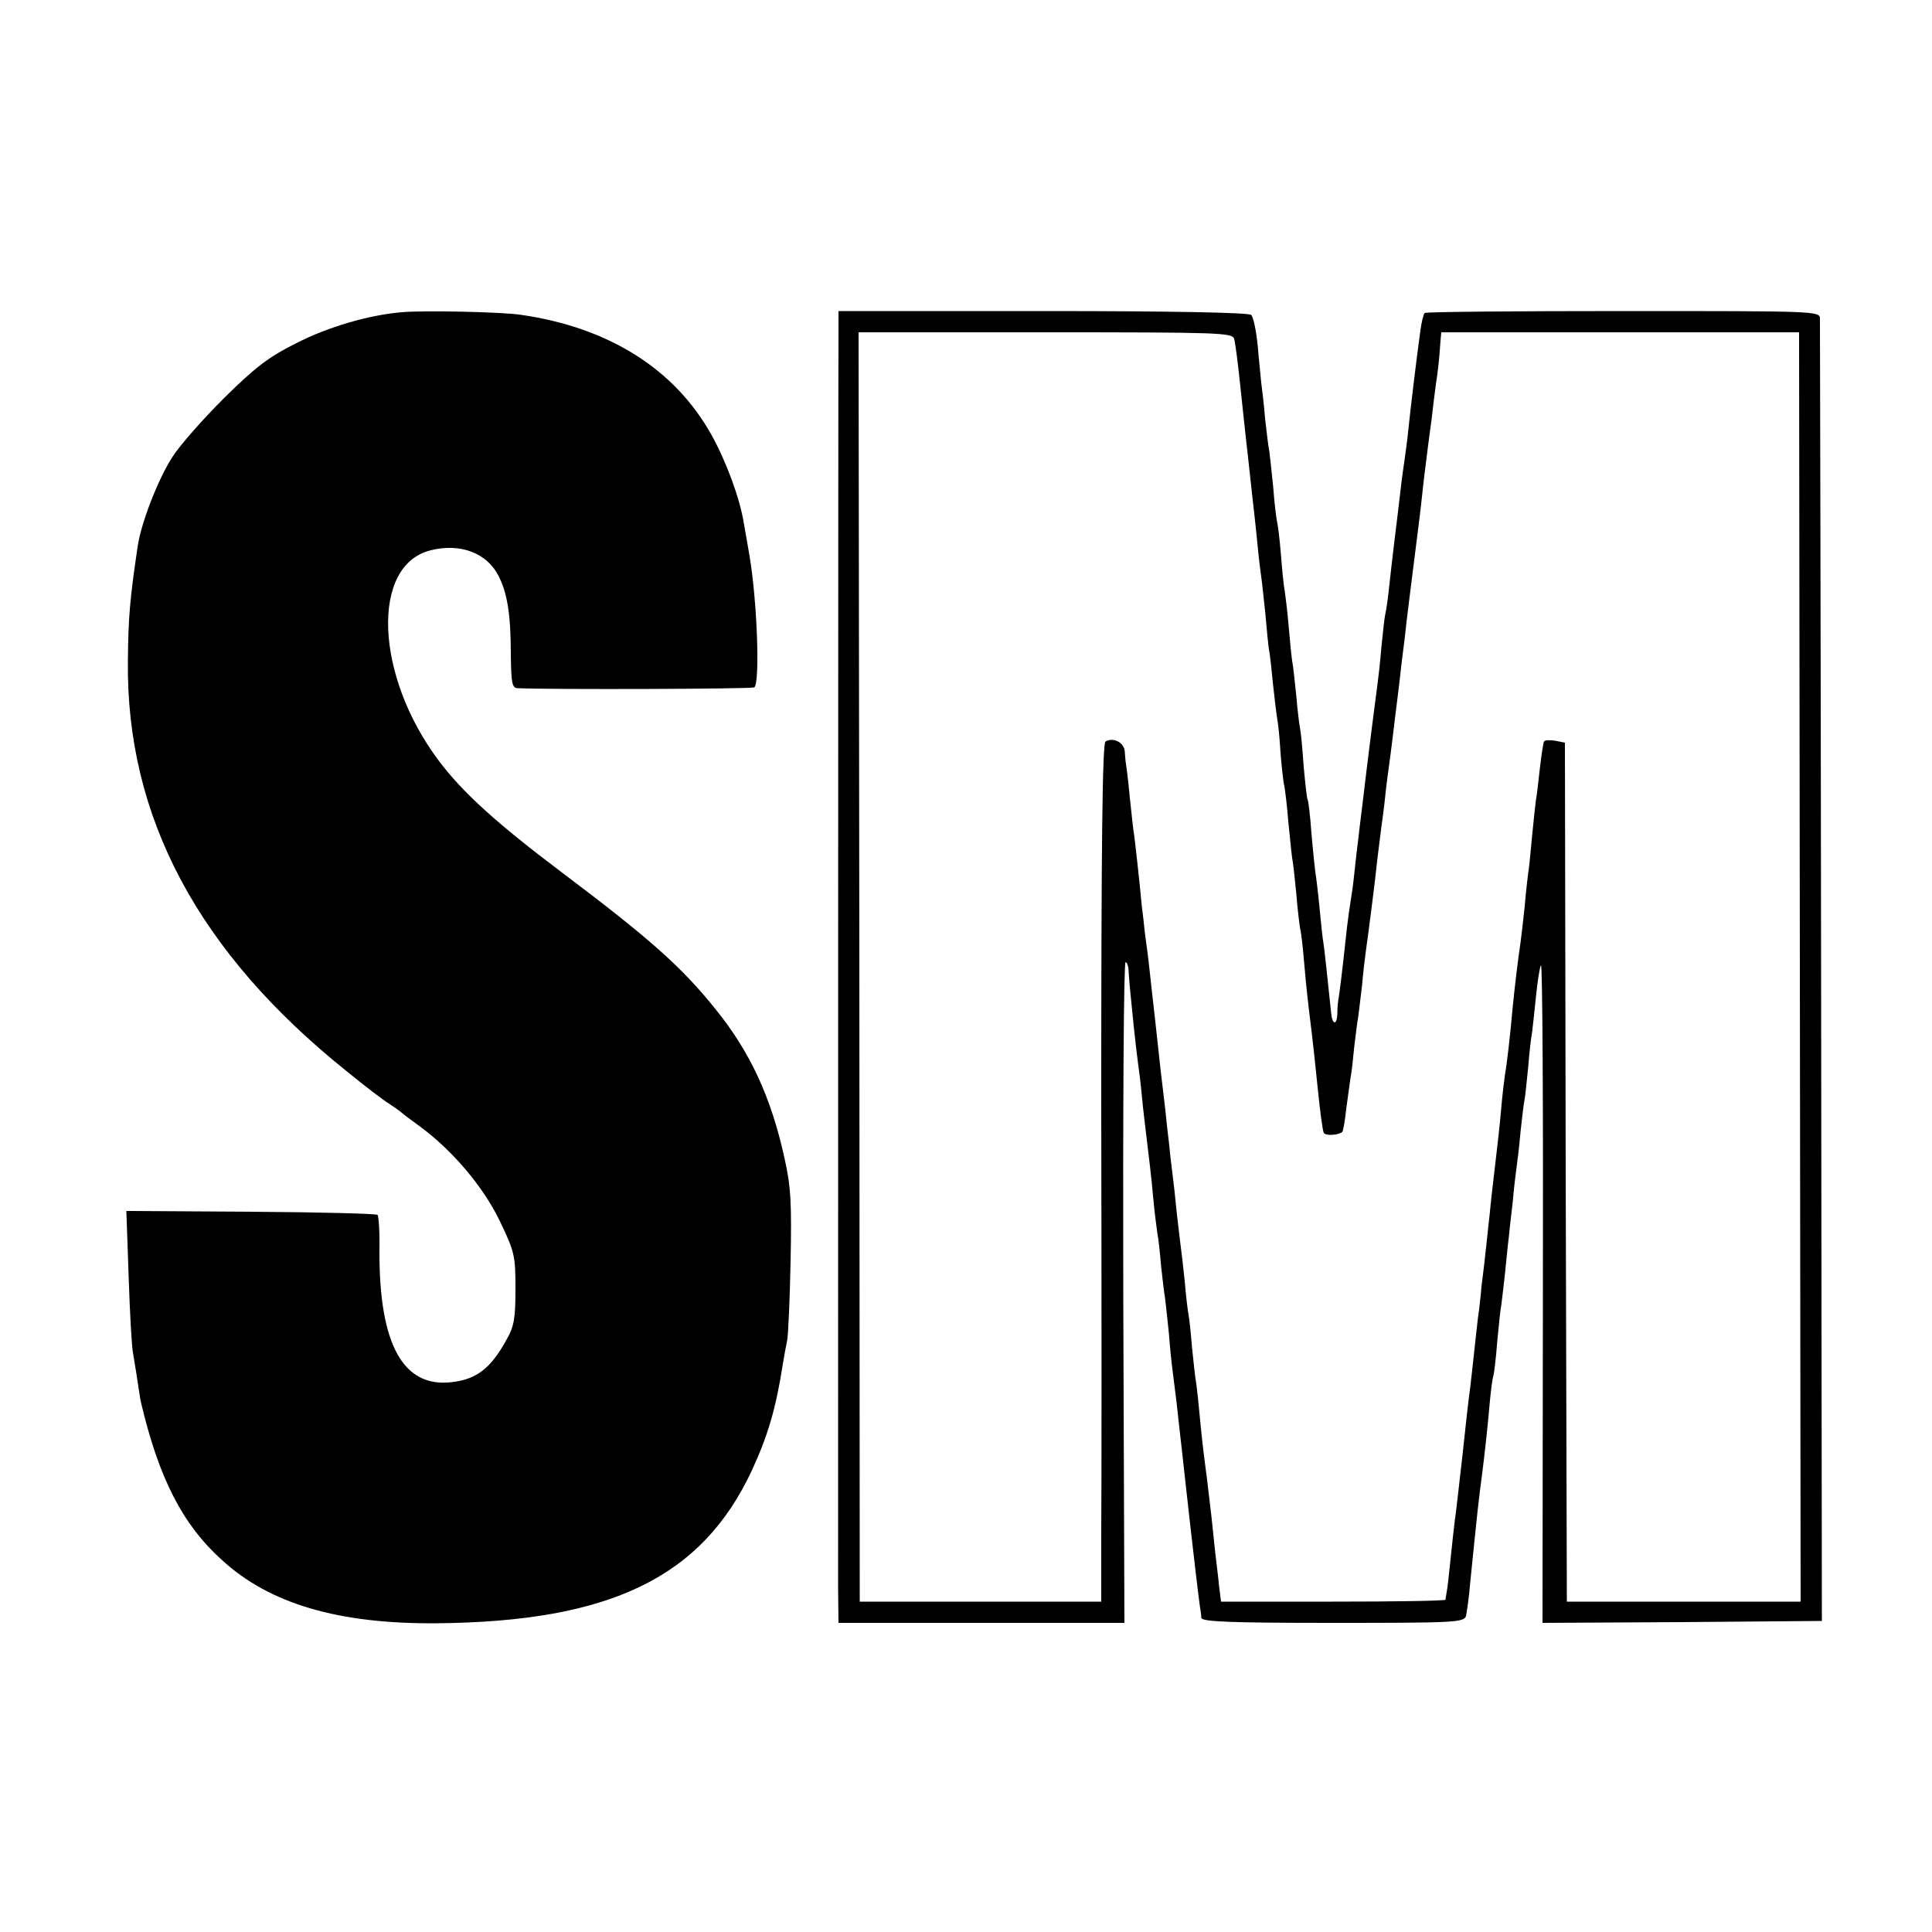
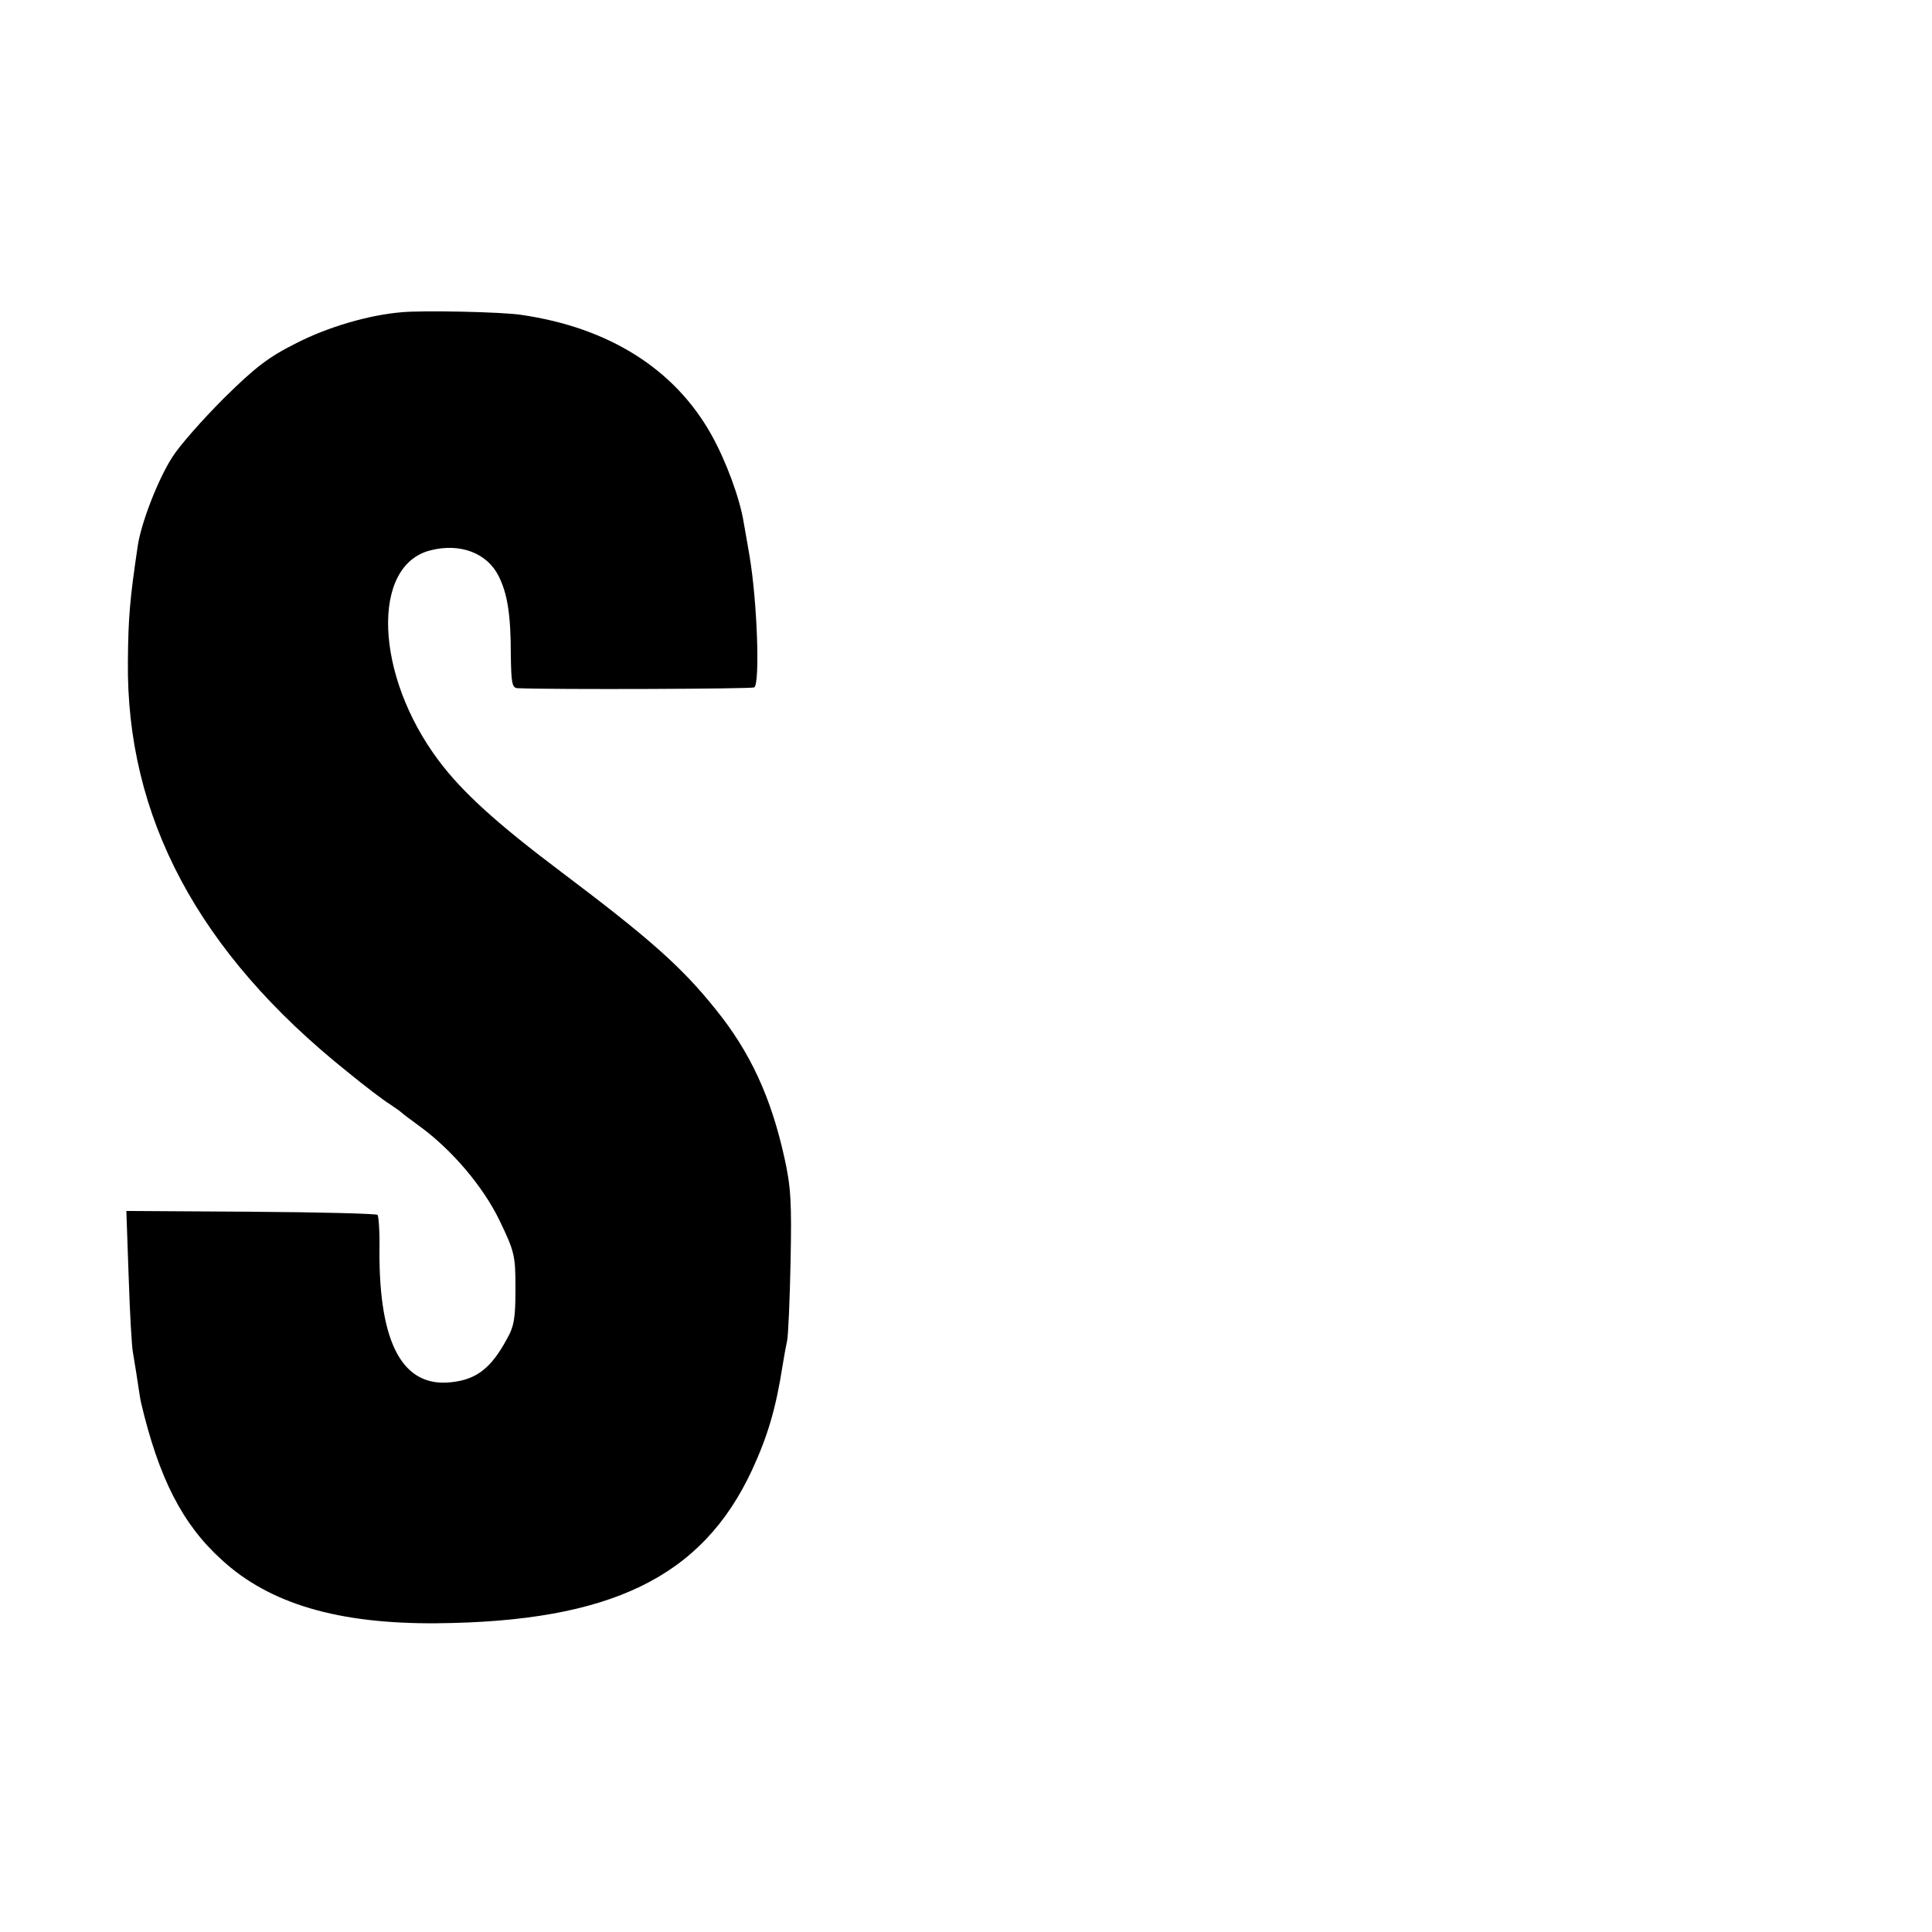
<svg xmlns="http://www.w3.org/2000/svg" version="1.0" width="500pt" height="500pt" viewBox="0 0 500 500" preserveAspectRatio="xMidYMid meet">
  <g transform="translate(0,500) scale(0.1,-0.1)" fill="#000000" stroke="none">
    <path d="M1040 4192 c-85 -7 -191 -38 -273 -80 -72 -36 -106 -62 -188 -143 -55 -55 -115 -123 -133 -152 -37 -57 -82 -173 -90 -233 -20 -135 -24 -182 -25 -294 -5 -404 182 -755 567 -1063 45 -37 95 -75 110 -84 15 -10 29 -20 32 -23 3 -3 23 -18 45 -34 84 -61 165 -156 208 -245 39 -81 41 -91 41 -176 0 -74 -3 -97 -22 -130 -41 -76 -79 -105 -143 -112 -126 -15 -188 98 -187 340 1 48 -2 90 -5 93 -3 3 -150 7 -327 8 l-323 2 6 -171 c3 -93 8 -181 11 -195 2 -14 8 -47 12 -75 4 -27 8 -52 9 -55 46 -195 107 -315 209 -407 124 -114 302 -166 556 -164 450 4 687 119 816 396 41 89 62 159 80 275 3 19 8 46 11 60 3 14 7 106 9 205 3 153 1 193 -16 269 -35 158 -89 274 -178 384 -88 110 -172 184 -399 355 -166 125 -256 206 -318 289 -165 220 -176 506 -20 544 76 19 145 -7 175 -66 23 -45 32 -100 32 -205 1 -71 3 -85 17 -86 92 -4 605 -2 613 2 15 10 8 219 -12 339 -5 30 -12 69 -15 86 -10 64 -46 161 -84 229 -95 170 -265 277 -491 310 -50 8 -256 12 -310 7z" />
-     <path d="M2170 4140 c-1 -99 -1 -3162 -1 -3252 l1 -88 370 0 370 0 -3 855 c-1 470 1 855 6 855 4 0 8 -12 8 -27 1 -16 3 -37 4 -48 1 -11 5 -51 9 -90 4 -38 9 -81 11 -95 2 -14 7 -52 10 -85 3 -33 8 -73 10 -90 8 -66 15 -123 20 -180 3 -33 8 -71 10 -85 3 -14 7 -53 10 -88 4 -35 8 -71 10 -80 1 -9 6 -51 10 -92 3 -41 8 -86 10 -100 2 -14 6 -50 10 -80 3 -30 8 -71 10 -90 2 -19 7 -60 10 -90 24 -217 37 -324 40 -345 2 -11 4 -26 4 -32 1 -10 76 -13 340 -13 315 0 340 1 345 18 2 9 8 49 11 87 11 111 12 117 19 185 4 36 9 76 11 90 7 53 15 127 20 185 3 33 7 67 10 75 2 8 7 49 10 90 4 41 8 82 10 90 1 8 6 47 10 85 4 39 8 81 10 95 1 14 6 54 10 90 3 36 8 76 10 90 2 14 7 54 10 90 4 36 8 72 10 81 2 8 6 48 10 88 3 40 8 80 10 89 1 9 6 51 10 92 4 41 10 78 13 82 4 4 6 -378 5 -848 l-1 -854 361 2 362 3 -2 1675 c-1 921 -3 1684 -3 1695 0 20 -6 20 -509 20 -280 0 -512 -2 -514 -5 -3 -3 -8 -23 -11 -45 -9 -65 -25 -196 -31 -255 -3 -30 -8 -66 -10 -80 -2 -14 -7 -47 -10 -75 -3 -27 -10 -84 -15 -125 -5 -41 -12 -100 -15 -130 -3 -30 -8 -62 -10 -70 -2 -8 -6 -46 -10 -85 -3 -38 -8 -81 -10 -95 -3 -21 -26 -200 -40 -320 -2 -19 -7 -53 -9 -75 -3 -22 -8 -65 -11 -95 -3 -30 -8 -64 -10 -75 -2 -11 -6 -40 -9 -65 -15 -139 -19 -165 -21 -179 -2 -9 -4 -29 -4 -45 -1 -30 -13 -29 -16 2 -8 79 -18 170 -20 182 -2 8 -6 49 -10 90 -4 41 -9 83 -11 93 -1 9 -6 54 -10 100 -3 45 -8 85 -10 88 -2 3 -6 41 -10 84 -3 44 -7 87 -9 97 -2 9 -7 48 -10 85 -4 37 -8 79 -11 93 -2 14 -6 54 -9 90 -3 36 -8 76 -10 90 -3 14 -7 57 -10 95 -3 39 -8 77 -10 85 -2 8 -7 49 -10 90 -4 41 -9 83 -10 92 -2 9 -7 48 -11 85 -3 37 -8 79 -10 93 -1 14 -6 57 -9 95 -4 39 -11 74 -17 80 -6 6 -199 10 -538 10 l-530 0 0 -55z m1024 -17 c3 -10 10 -65 16 -123 6 -58 13 -121 15 -140 2 -19 7 -60 10 -90 3 -30 8 -71 10 -90 2 -19 7 -62 10 -95 3 -33 8 -71 10 -85 2 -14 6 -55 10 -91 3 -36 7 -76 9 -90 3 -13 7 -55 11 -94 4 -38 9 -78 11 -89 2 -10 6 -48 8 -85 3 -36 7 -75 10 -86 2 -11 7 -51 10 -90 4 -38 8 -81 10 -95 3 -14 7 -56 11 -95 3 -38 8 -79 10 -90 3 -11 7 -49 10 -85 5 -59 9 -96 20 -185 2 -16 9 -79 15 -139 6 -60 13 -113 16 -118 5 -8 39 -6 48 3 2 2 7 29 10 59 4 30 9 66 11 80 3 14 7 51 10 83 4 32 8 66 10 75 1 9 6 46 10 82 3 36 8 76 10 90 6 41 24 181 30 240 4 30 8 66 10 80 2 14 7 50 10 80 3 30 8 66 10 80 2 14 6 45 9 70 3 25 10 83 16 130 5 47 12 103 15 125 3 33 19 158 40 325 2 19 7 60 10 90 4 30 8 66 10 80 2 14 6 48 10 75 3 28 8 68 11 90 6 39 9 68 12 113 l2 22 463 0 463 0 2 -1643 2 -1642 -302 0 -303 0 -3 1111 -2 1112 -25 5 c-14 2 -27 2 -29 -2 -2 -3 -7 -35 -11 -71 -4 -36 -8 -72 -10 -80 -1 -8 -6 -51 -10 -94 -4 -43 -8 -86 -10 -95 -1 -9 -6 -47 -9 -86 -4 -38 -9 -81 -11 -95 -7 -47 -15 -115 -20 -165 -7 -78 -15 -148 -20 -175 -2 -14 -7 -54 -10 -90 -3 -36 -10 -99 -15 -140 -5 -41 -12 -102 -15 -135 -4 -33 -8 -78 -11 -100 -2 -22 -7 -60 -10 -85 -2 -25 -6 -61 -9 -80 -2 -19 -7 -60 -10 -90 -3 -30 -8 -71 -10 -90 -3 -19 -12 -98 -20 -175 -9 -77 -17 -153 -20 -170 -2 -16 -7 -61 -11 -100 -4 -38 -8 -77 -10 -85 -1 -8 -3 -17 -3 -20 -1 -3 -131 -5 -291 -5 l-290 0 -5 40 c-2 22 -7 61 -10 87 -3 27 -7 69 -10 95 -3 27 -8 68 -11 93 -9 69 -13 100 -19 164 -3 33 -7 71 -9 85 -3 14 -7 56 -11 93 -3 37 -7 75 -9 85 -2 10 -7 50 -10 88 -4 39 -9 81 -11 95 -2 14 -6 52 -10 85 -3 33 -8 78 -11 100 -3 22 -7 58 -9 80 -3 22 -7 63 -10 90 -10 83 -14 117 -20 175 -3 30 -8 71 -10 90 -2 19 -7 60 -10 90 -3 30 -9 73 -12 95 -2 22 -6 54 -8 70 -7 75 -18 171 -20 185 -2 8 -6 51 -11 95 -4 44 -9 83 -10 88 -1 4 -2 18 -3 31 -1 24 -29 39 -50 27 -8 -5 -11 -266 -11 -937 1 -511 1 -1010 0 -1109 l0 -180 -312 0 -313 0 -1 1643 -2 1642 483 0 c452 0 484 -1 489 -17z" />
  </g>
</svg>